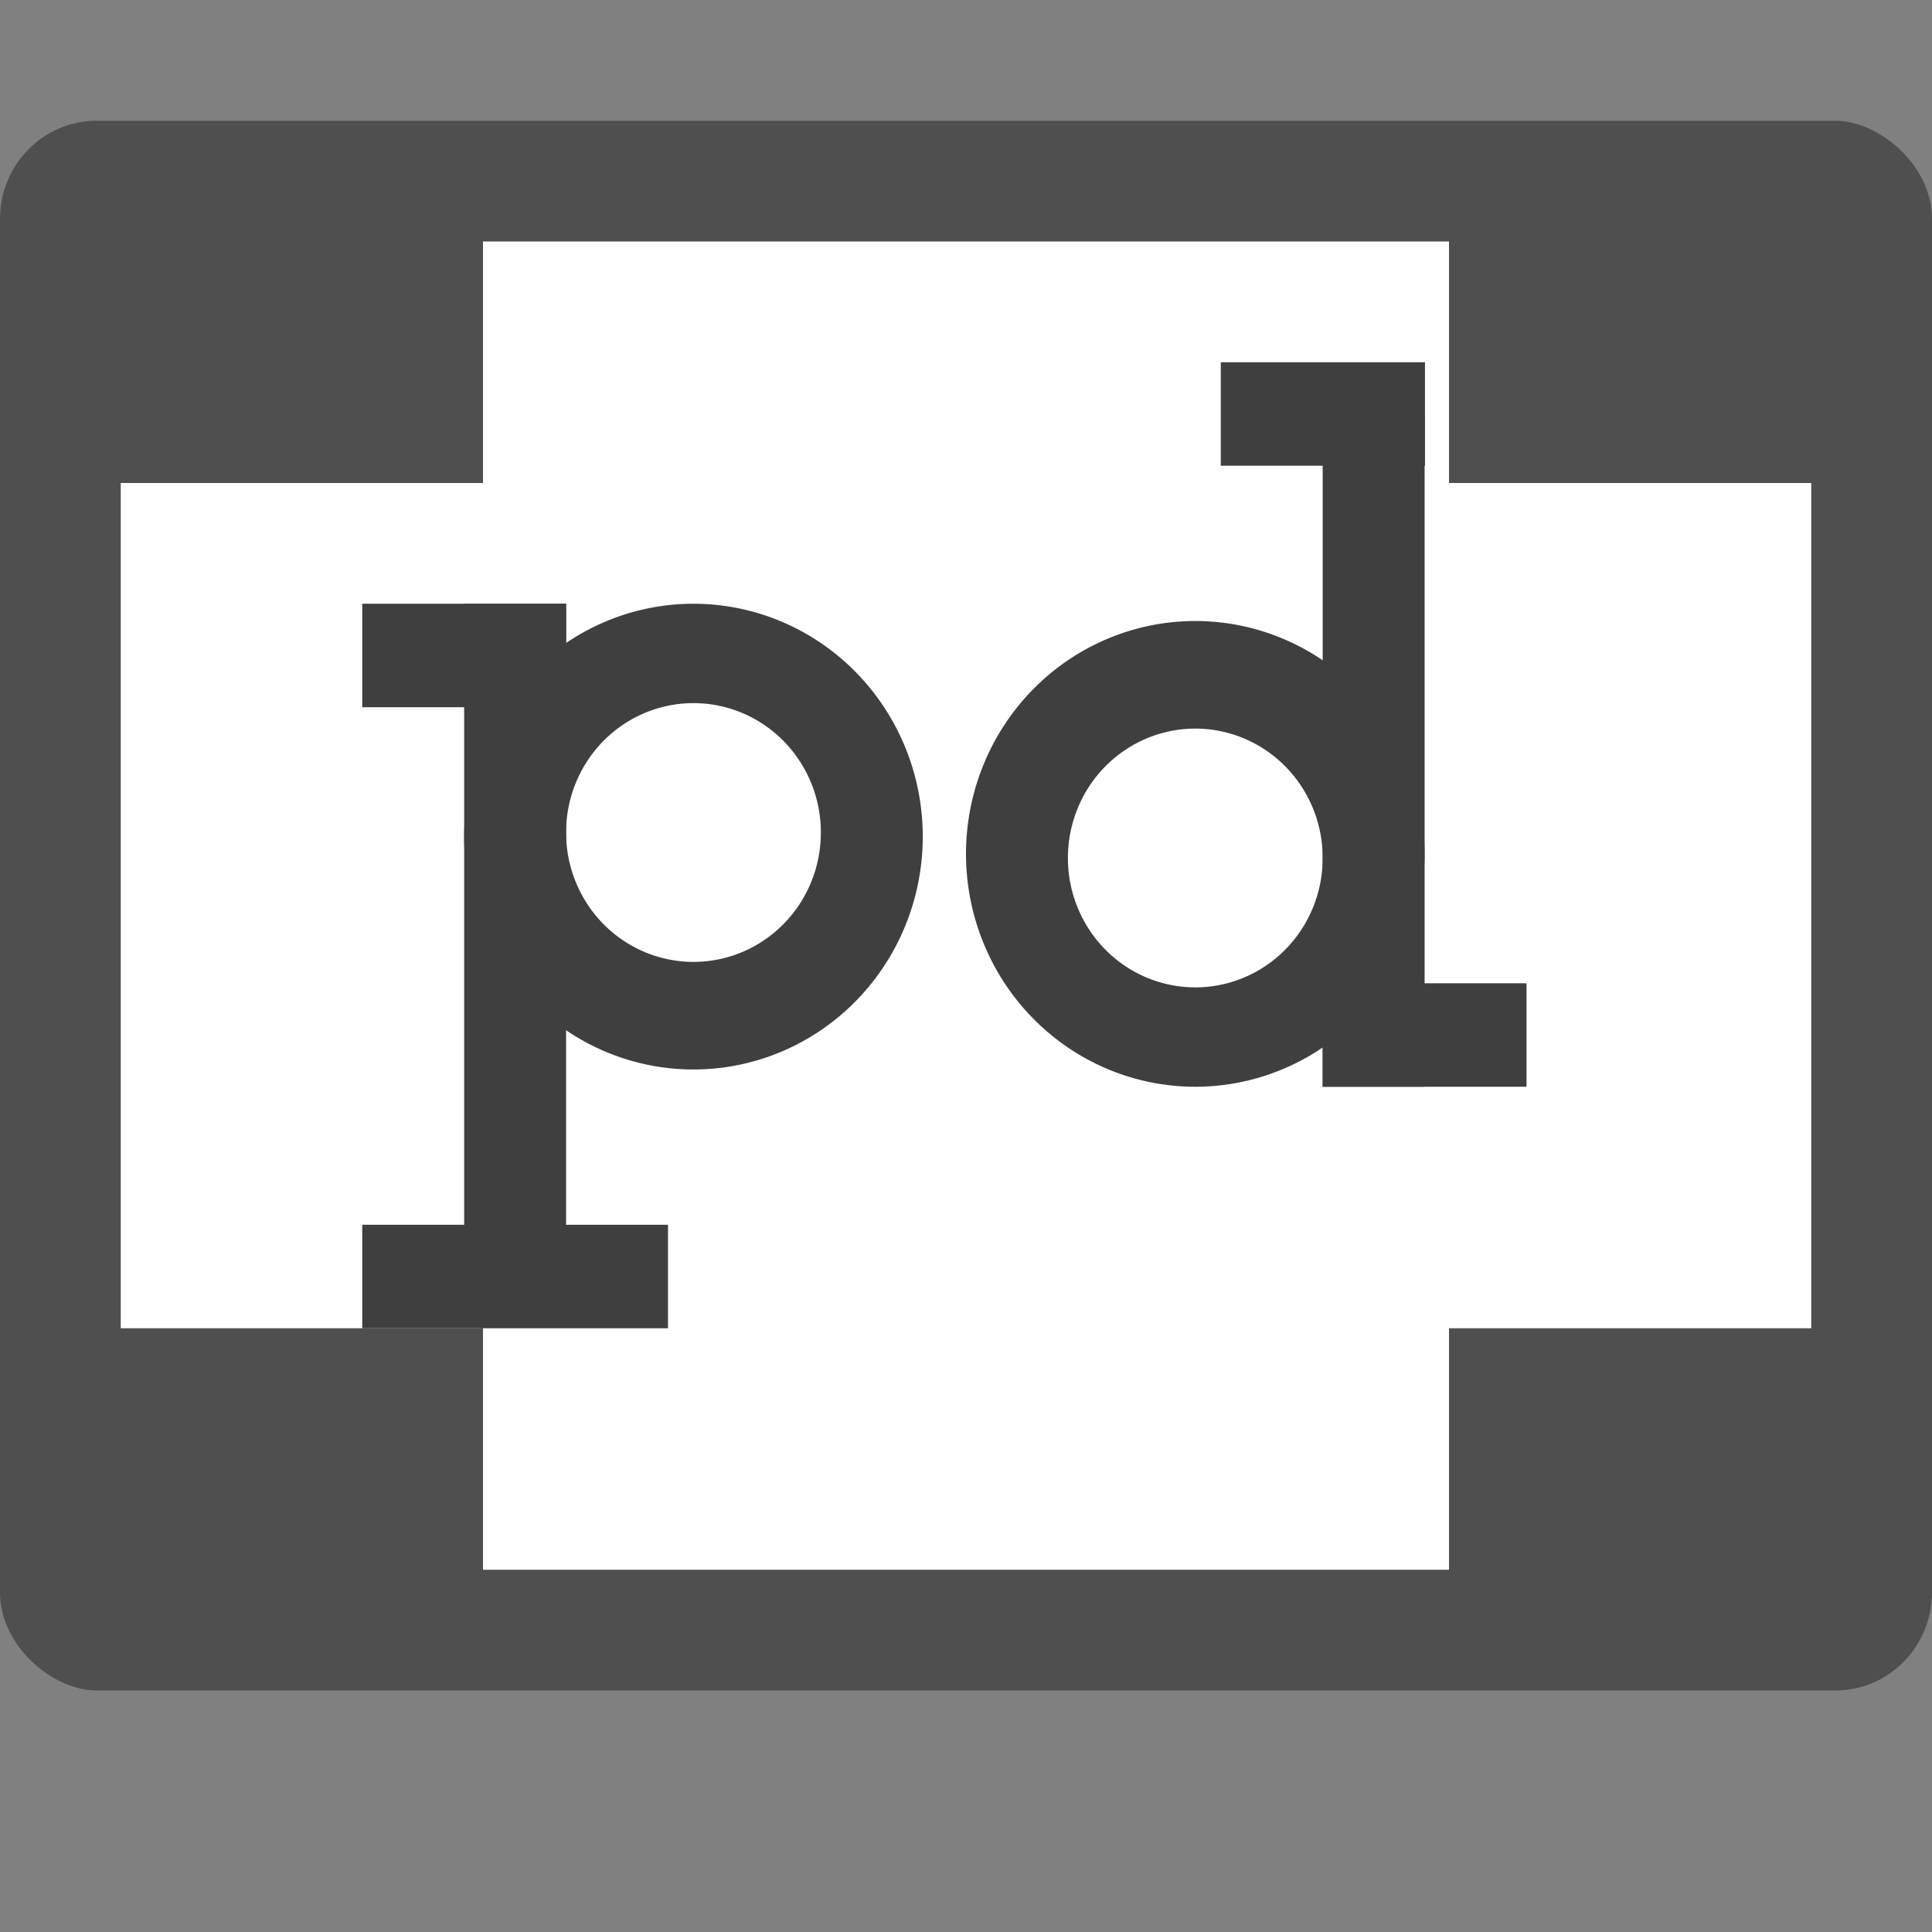
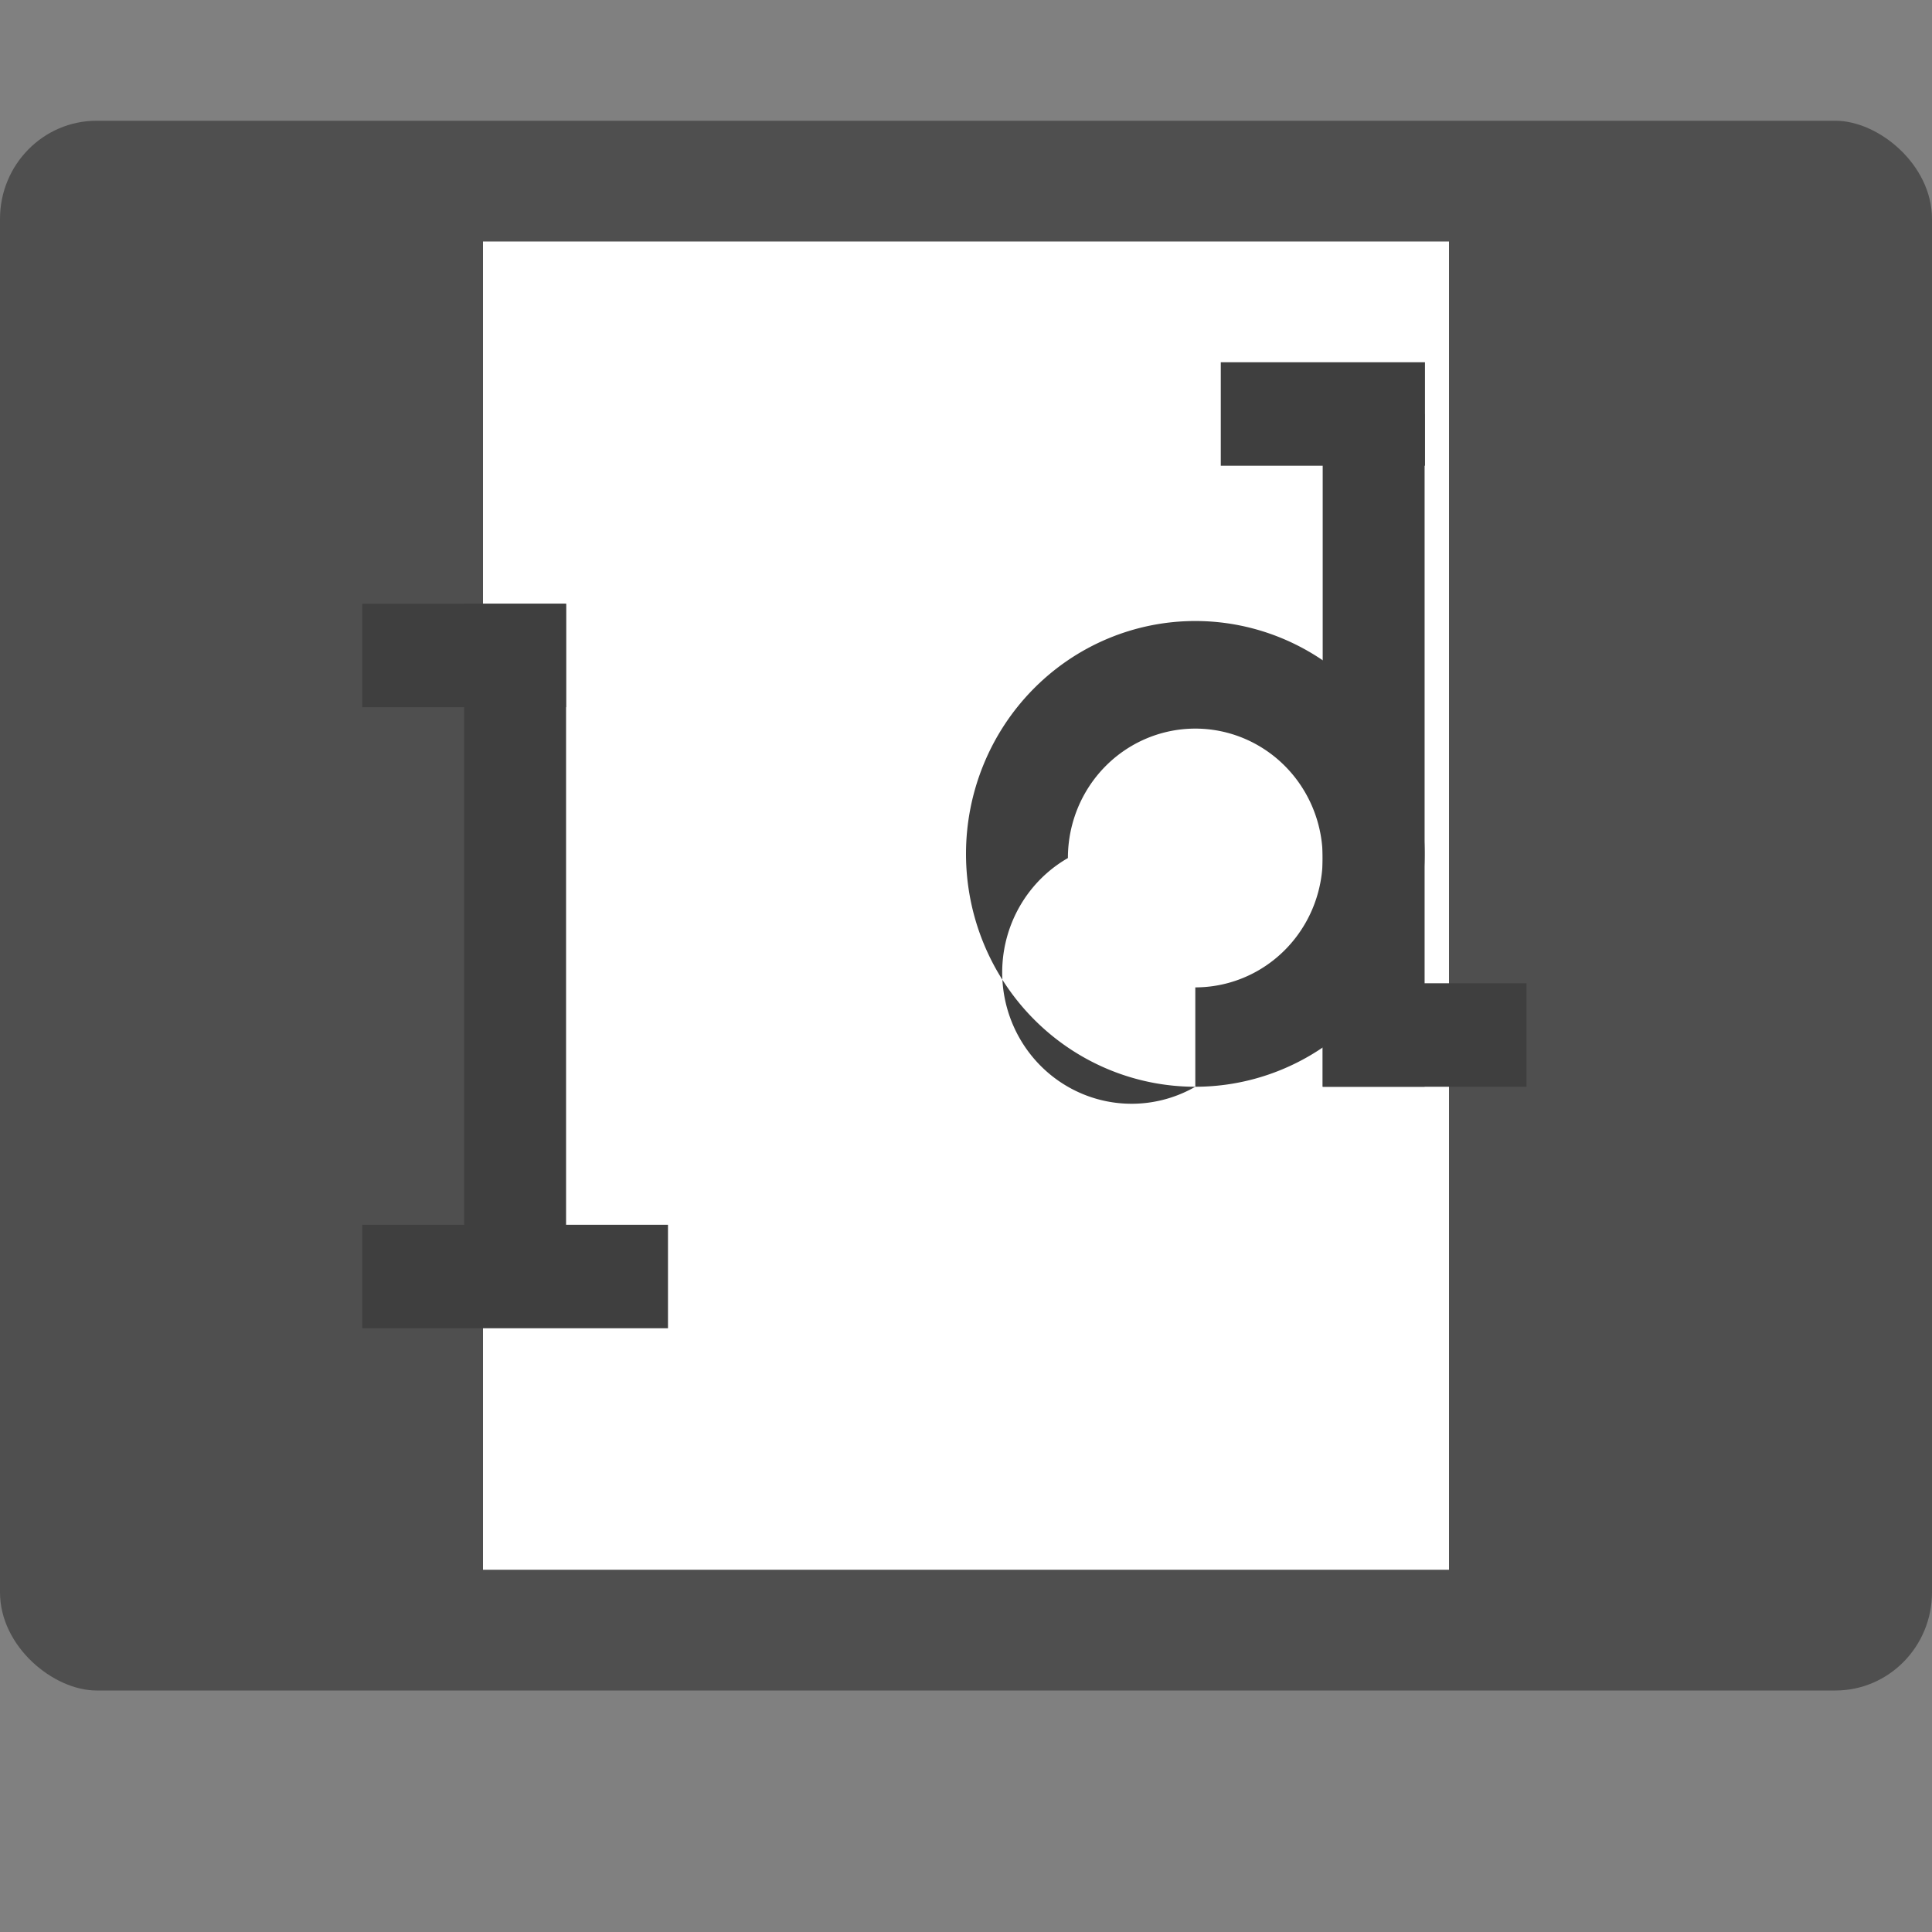
<svg xmlns="http://www.w3.org/2000/svg" width="16" height="16" version="1">
  <rect width="100%" height="100%" fill="#808080" stroke="none" />
  <rect style="fill:#4f4f4f" width="13" height="16" x="-14" y="-16" rx=".813" ry=".8" transform="matrix(0,-1,-1,0,0,0)" />
  <rect style="fill:#ffffff" width="8" height="11" x="4" y="2" />
-   <rect style="fill:#ffffff" width="7" height="14" x="4" y="-15" transform="rotate(90)" />
  <path style="fill:#3f3f3f" d="M 3.844,5 H 4.688 V 10.571 H 3.844 Z" />
  <path style="fill:#3f3f3f" transform="rotate(90)" d="M 10.143,-5.532 H 11 V -3 h -0.857 z" />
  <path style="fill:#3f3f3f" transform="rotate(90)" d="m 5,-4.688 h 0.857 v 1.688 H 5 Z" />
-   <path style="fill:#3f3f3f" d="M 5.743,5 A 1.899,1.929 0 0 0 3.844,6.929 1.899,1.929 0 0 0 5.743,8.857 1.899,1.929 0 0 0 7.642,6.929 1.899,1.929 0 0 0 5.743,5 Z m 0,0.823 A 1.055,1.071 0 0 1 6.798,6.894 1.055,1.071 0 0 1 5.743,7.966 1.055,1.071 0 0 1 4.688,6.894 1.055,1.071 0 0 1 5.743,5.823 Z" />
  <path style="fill:#3f3f3f" transform="scale(-1)" d="m -11.798,-9 h 0.844 v 5.571 h -0.844 z" />
  <path style="fill:#3f3f3f" transform="rotate(-90)" d="m -3.857,10.11 h 0.857 v 1.691 H -3.857 Z" />
  <path style="fill:#3f3f3f" transform="rotate(-90)" d="m -9,10.954 h 0.857 v 1.688 H -9 Z" />
-   <path style="fill:#3f3f3f" d="M 9.899,9 A 1.899,1.929 0 0 0 11.798,7.071 1.899,1.929 0 0 0 9.899,5.143 1.899,1.929 0 0 0 8,7.071 1.899,1.929 0 0 0 9.899,9 Z m 0,-0.823 A 1.055,1.071 0 0 1 8.844,7.106 1.055,1.071 0 0 1 9.899,6.034 1.055,1.071 0 0 1 10.954,7.106 1.055,1.071 0 0 1 9.899,8.177 Z" />
+   <path style="fill:#3f3f3f" d="M 9.899,9 A 1.899,1.929 0 0 0 11.798,7.071 1.899,1.929 0 0 0 9.899,5.143 1.899,1.929 0 0 0 8,7.071 1.899,1.929 0 0 0 9.899,9 Z A 1.055,1.071 0 0 1 8.844,7.106 1.055,1.071 0 0 1 9.899,6.034 1.055,1.071 0 0 1 10.954,7.106 1.055,1.071 0 0 1 9.899,8.177 Z" />
</svg>